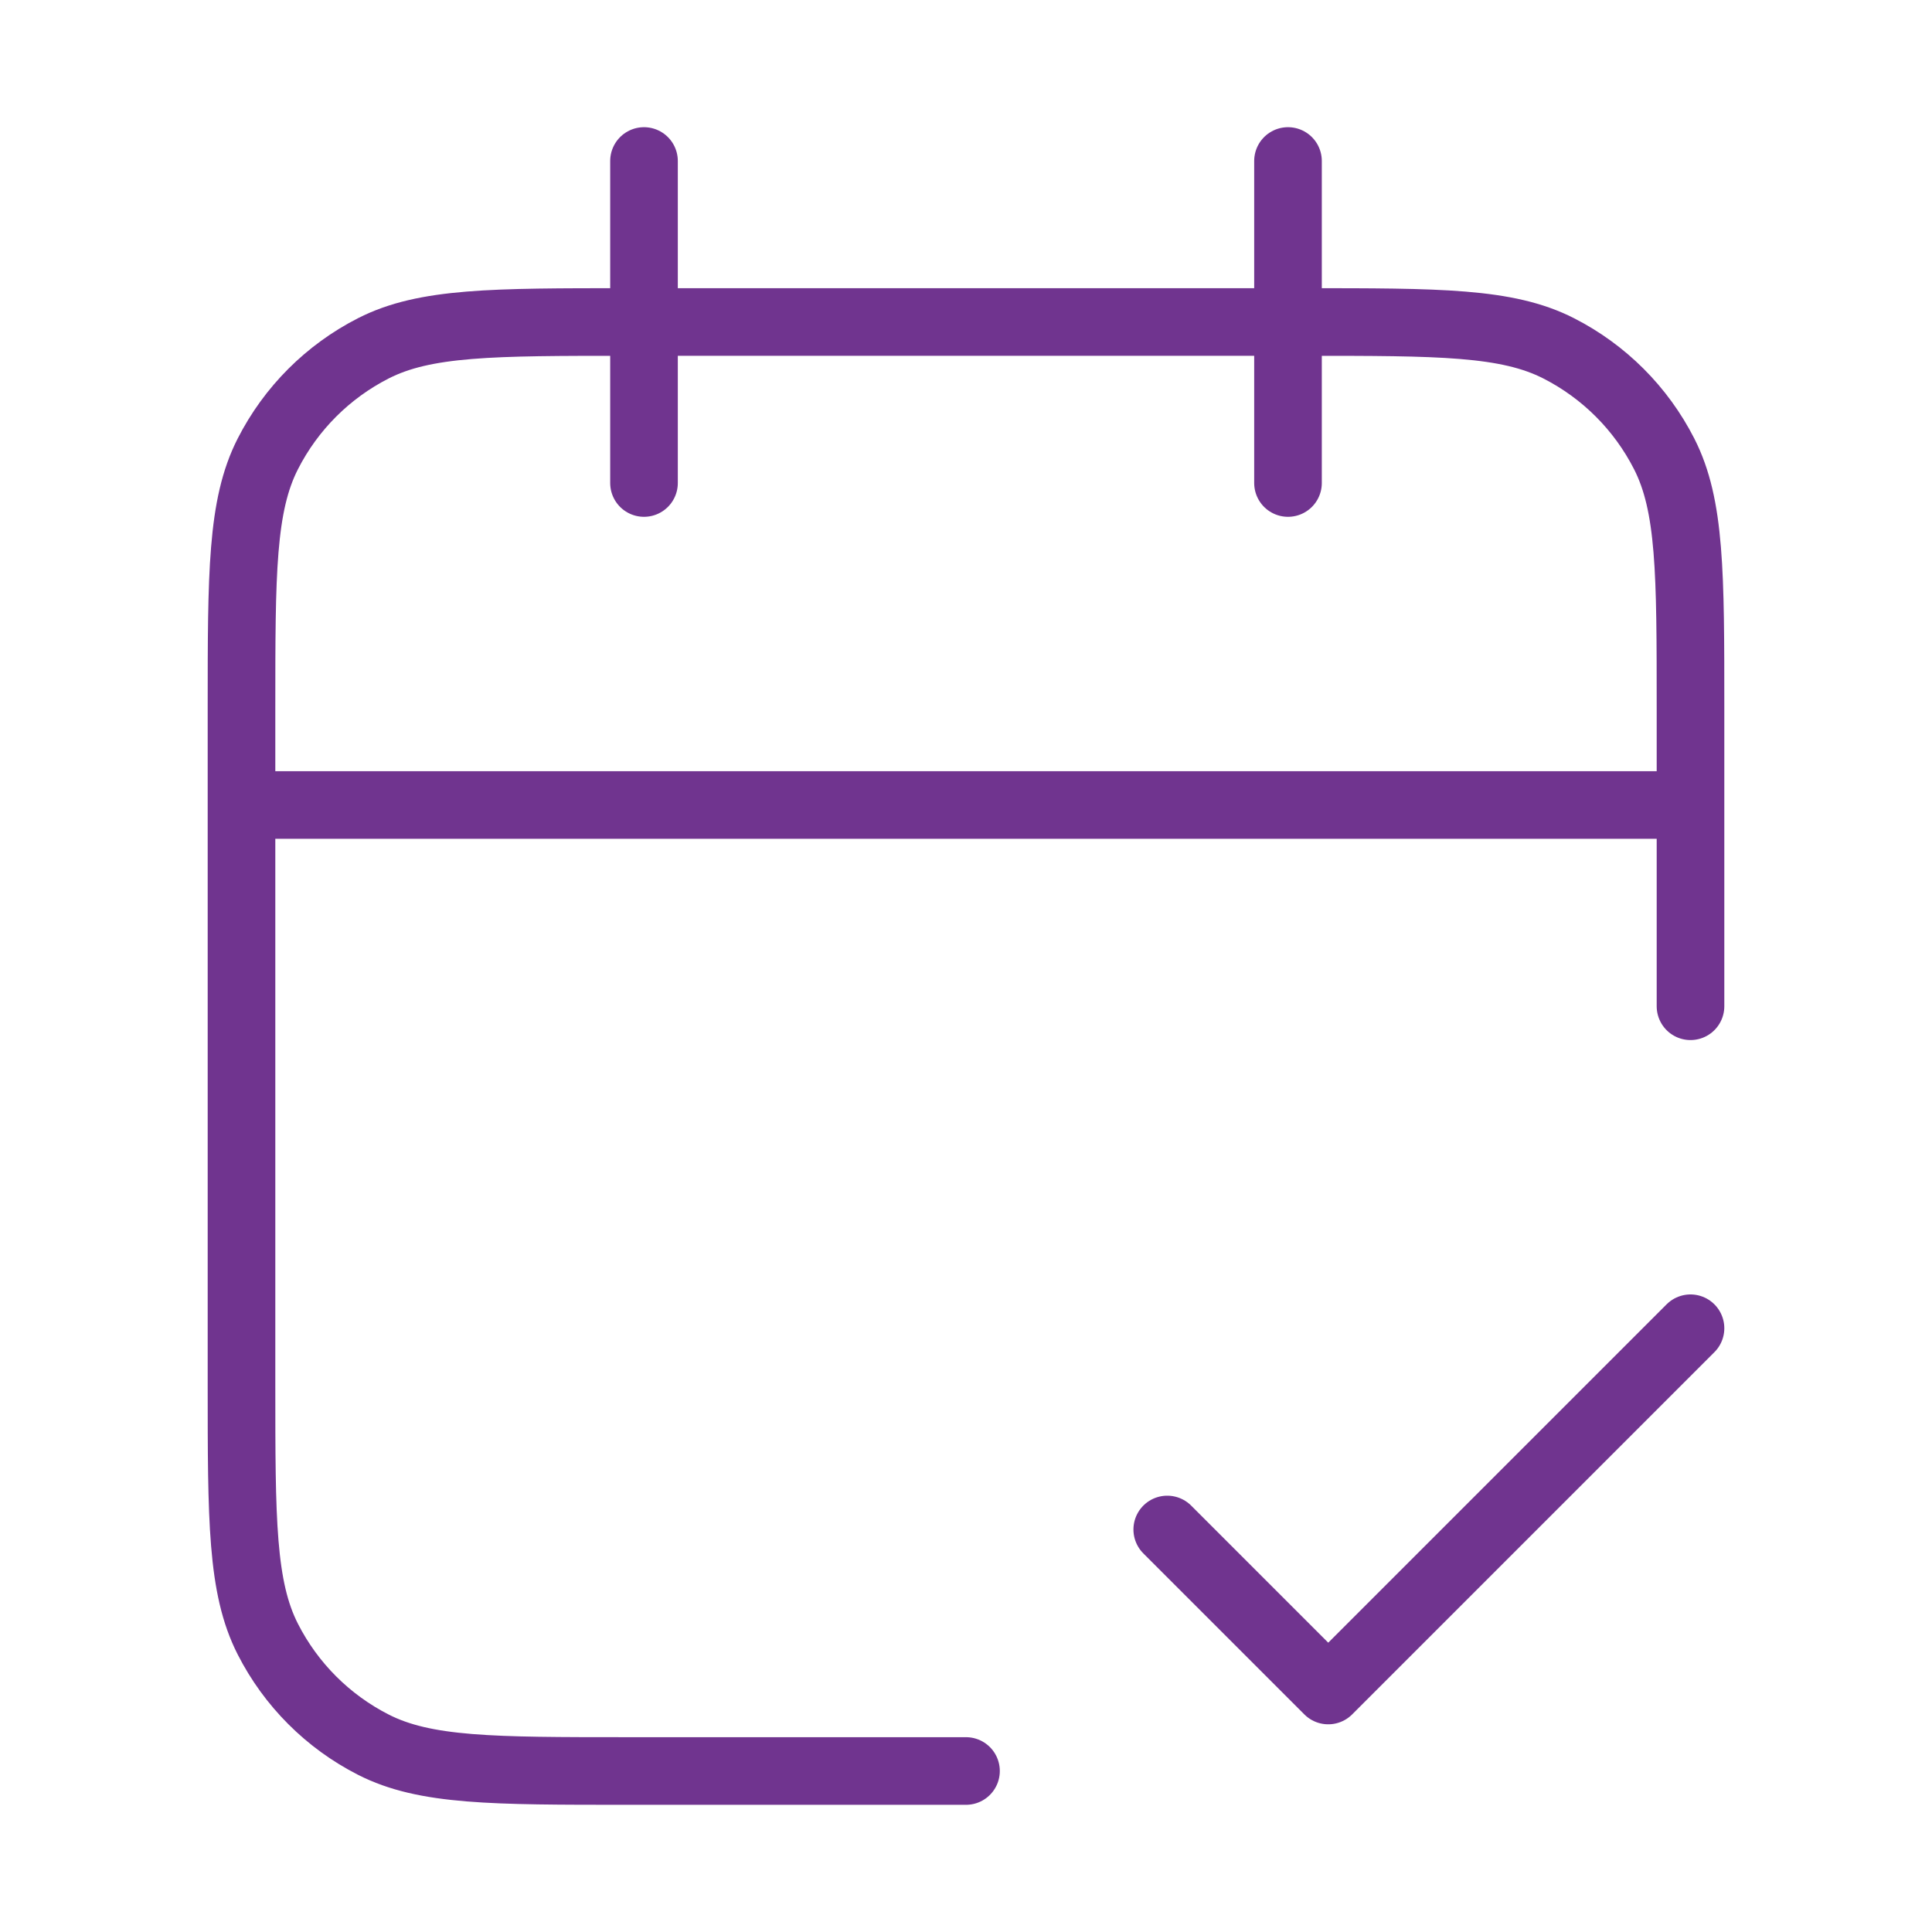
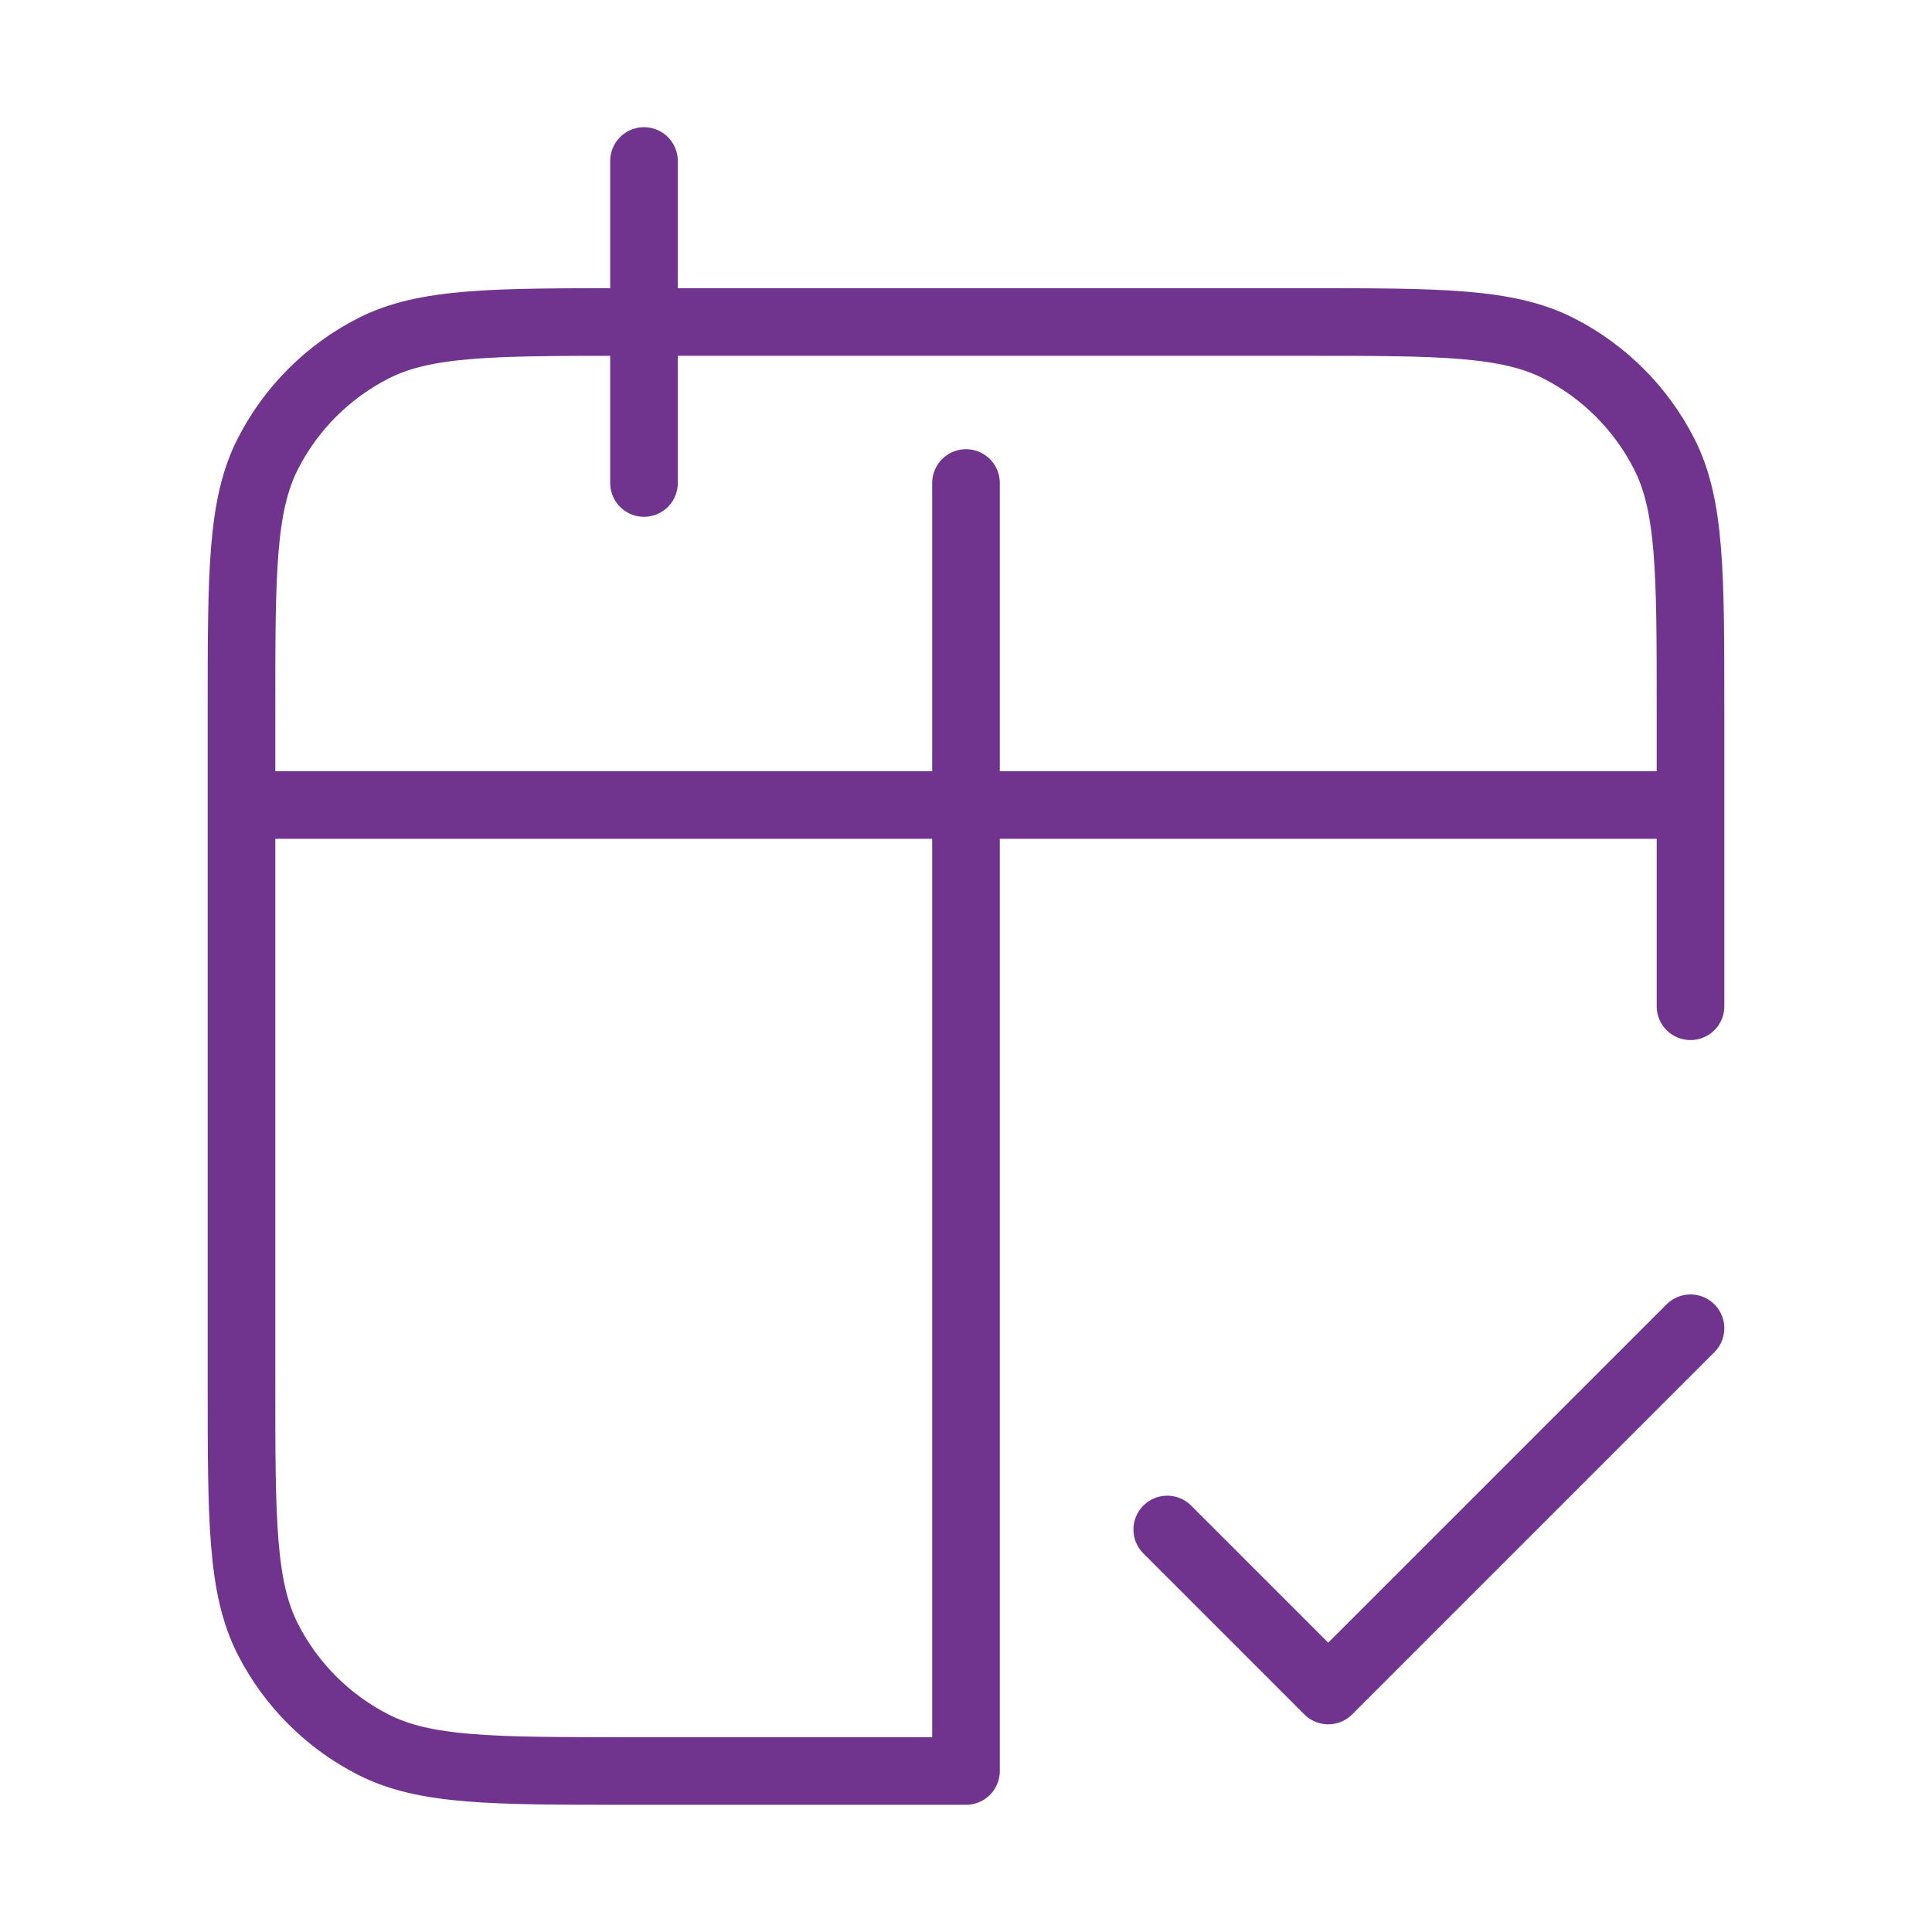
<svg xmlns="http://www.w3.org/2000/svg" width="200" height="200" viewBox="0 0 200 200" fill="none">
-   <path d="M175 83.333H25M175 104.167V73.333C175 59.332 175 52.331 172.275 46.984C169.878 42.279 166.054 38.455 161.35 36.058C156.002 33.333 149.001 33.333 135 33.333H65C50.999 33.333 43.998 33.333 38.65 36.058C33.946 38.455 30.122 42.279 27.725 46.984C25 52.331 25 59.332 25 73.333V143.333C25 157.335 25 164.335 27.725 169.683C30.122 174.387 33.946 178.212 38.65 180.608C43.998 183.333 50.999 183.333 65 183.333H100M133.333 16.667V50M66.667 16.667V50M120.833 158.333L137.5 175L175 137.5" stroke="#70348F" stroke-width="7" stroke-linecap="round" stroke-linejoin="round" />
+   <path d="M175 83.333H25M175 104.167V73.333C175 59.332 175 52.331 172.275 46.984C169.878 42.279 166.054 38.455 161.35 36.058C156.002 33.333 149.001 33.333 135 33.333H65C50.999 33.333 43.998 33.333 38.65 36.058C33.946 38.455 30.122 42.279 27.725 46.984C25 52.331 25 59.332 25 73.333V143.333C25 157.335 25 164.335 27.725 169.683C30.122 174.387 33.946 178.212 38.65 180.608C43.998 183.333 50.999 183.333 65 183.333H100V50M66.667 16.667V50M120.833 158.333L137.5 175L175 137.5" stroke="#70348F" stroke-width="7" stroke-linecap="round" stroke-linejoin="round" />
</svg>